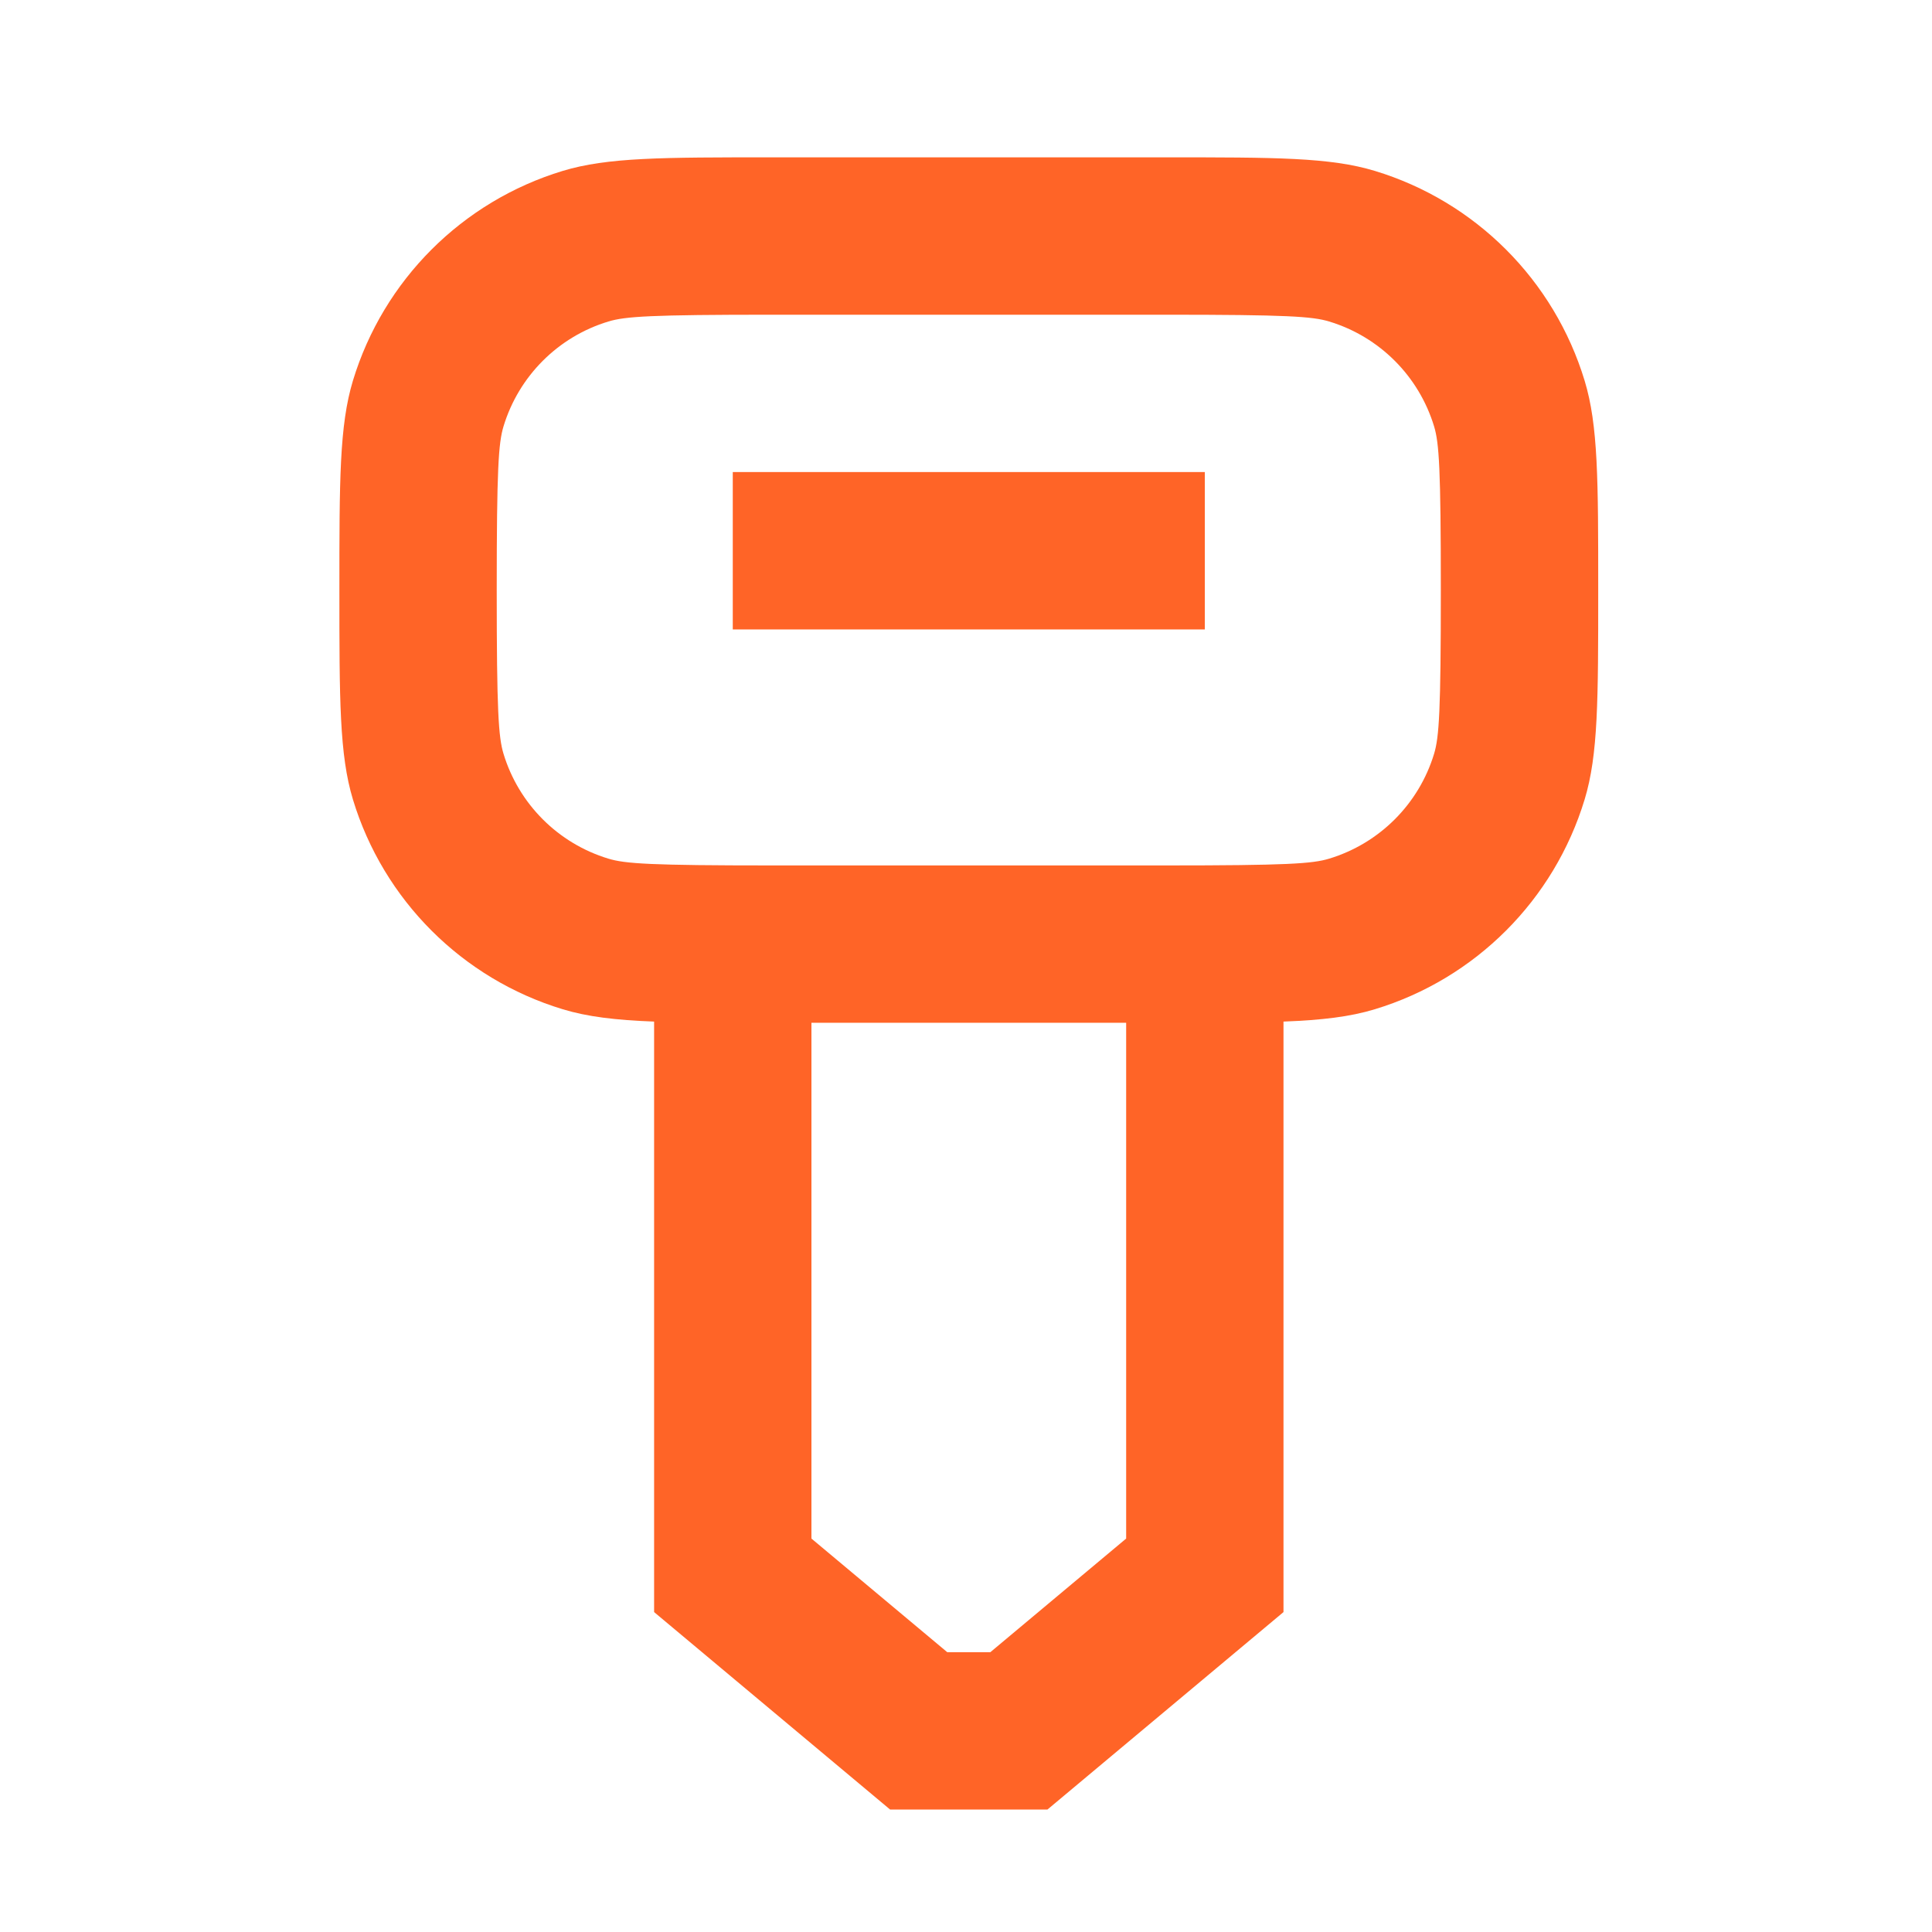
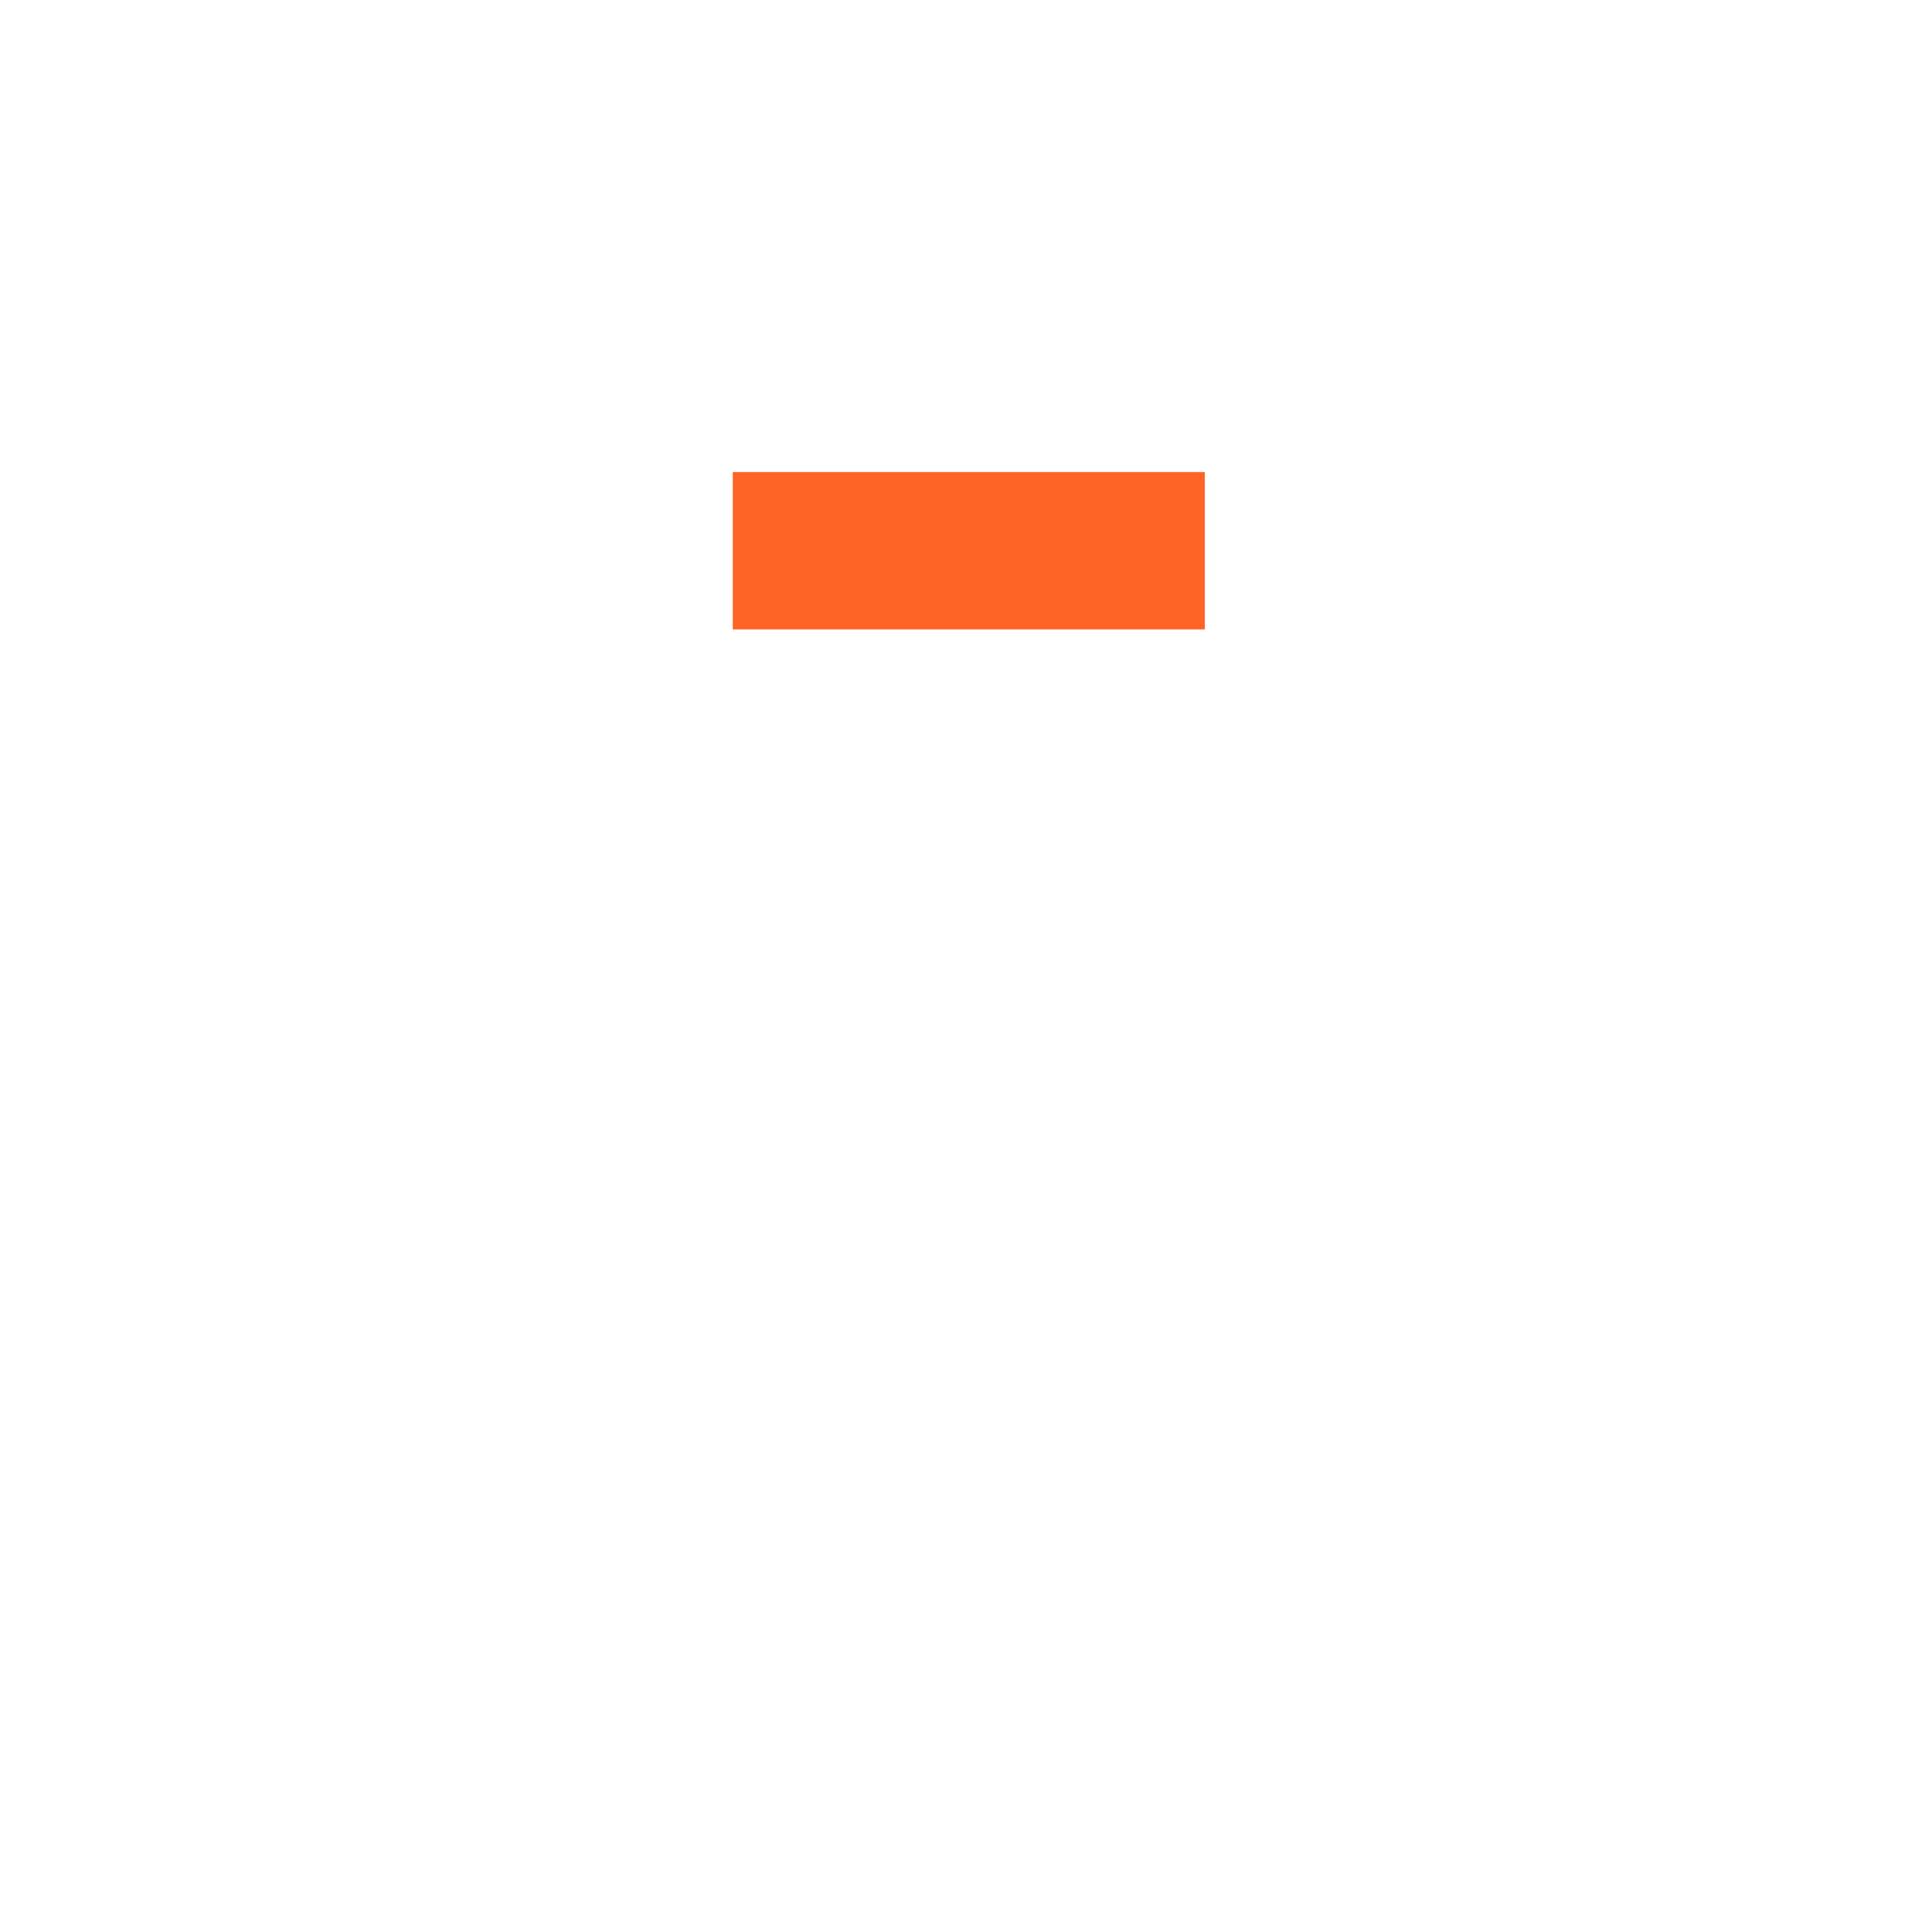
<svg xmlns="http://www.w3.org/2000/svg" width="39" height="39" viewBox="0 0 39 39" fill="none">
  <path d="M24.321 9.529H14.792V12.706H24.321V9.529Z" fill="#FF6427" />
-   <path fill-rule="evenodd" clip-rule="evenodd" d="M13.204 20.622C12.423 20.592 11.859 20.525 11.359 20.373C9.329 19.757 7.74 18.168 7.124 16.138C6.851 15.236 6.851 14.128 6.851 11.911C6.851 9.695 6.851 8.587 7.124 7.685C7.74 5.655 9.329 4.066 11.359 3.45C12.261 3.176 13.369 3.176 15.586 3.176H23.527C25.743 3.176 26.851 3.176 27.753 3.45C29.783 4.066 31.372 5.655 31.988 7.685C32.262 8.587 32.262 9.695 32.262 11.911C32.262 14.128 32.262 15.236 31.988 16.138C31.372 18.168 29.783 19.757 27.753 20.373C27.253 20.525 26.69 20.592 25.909 20.622V32.542L21.144 36.528H17.968L13.204 32.542V20.622ZM15.586 6.353H23.527C25.974 6.353 26.494 6.387 26.831 6.49C27.846 6.797 28.641 7.592 28.949 8.607C29.051 8.944 29.085 9.464 29.085 11.911C29.085 14.359 29.051 14.879 28.949 15.216C28.641 16.231 27.846 17.025 26.831 17.333C26.494 17.436 25.974 17.47 23.527 17.47H15.586C13.138 17.47 12.619 17.436 12.281 17.333C11.266 17.025 10.472 16.231 10.164 15.216C10.062 14.879 10.027 14.359 10.027 11.911C10.027 9.464 10.062 8.944 10.164 8.607C10.472 7.592 11.266 6.797 12.281 6.49C12.619 6.387 13.138 6.353 15.586 6.353ZM16.38 20.646V31.058L19.122 33.352H19.991L22.733 31.058V20.646H16.38Z" fill="#FF6427" />
</svg>